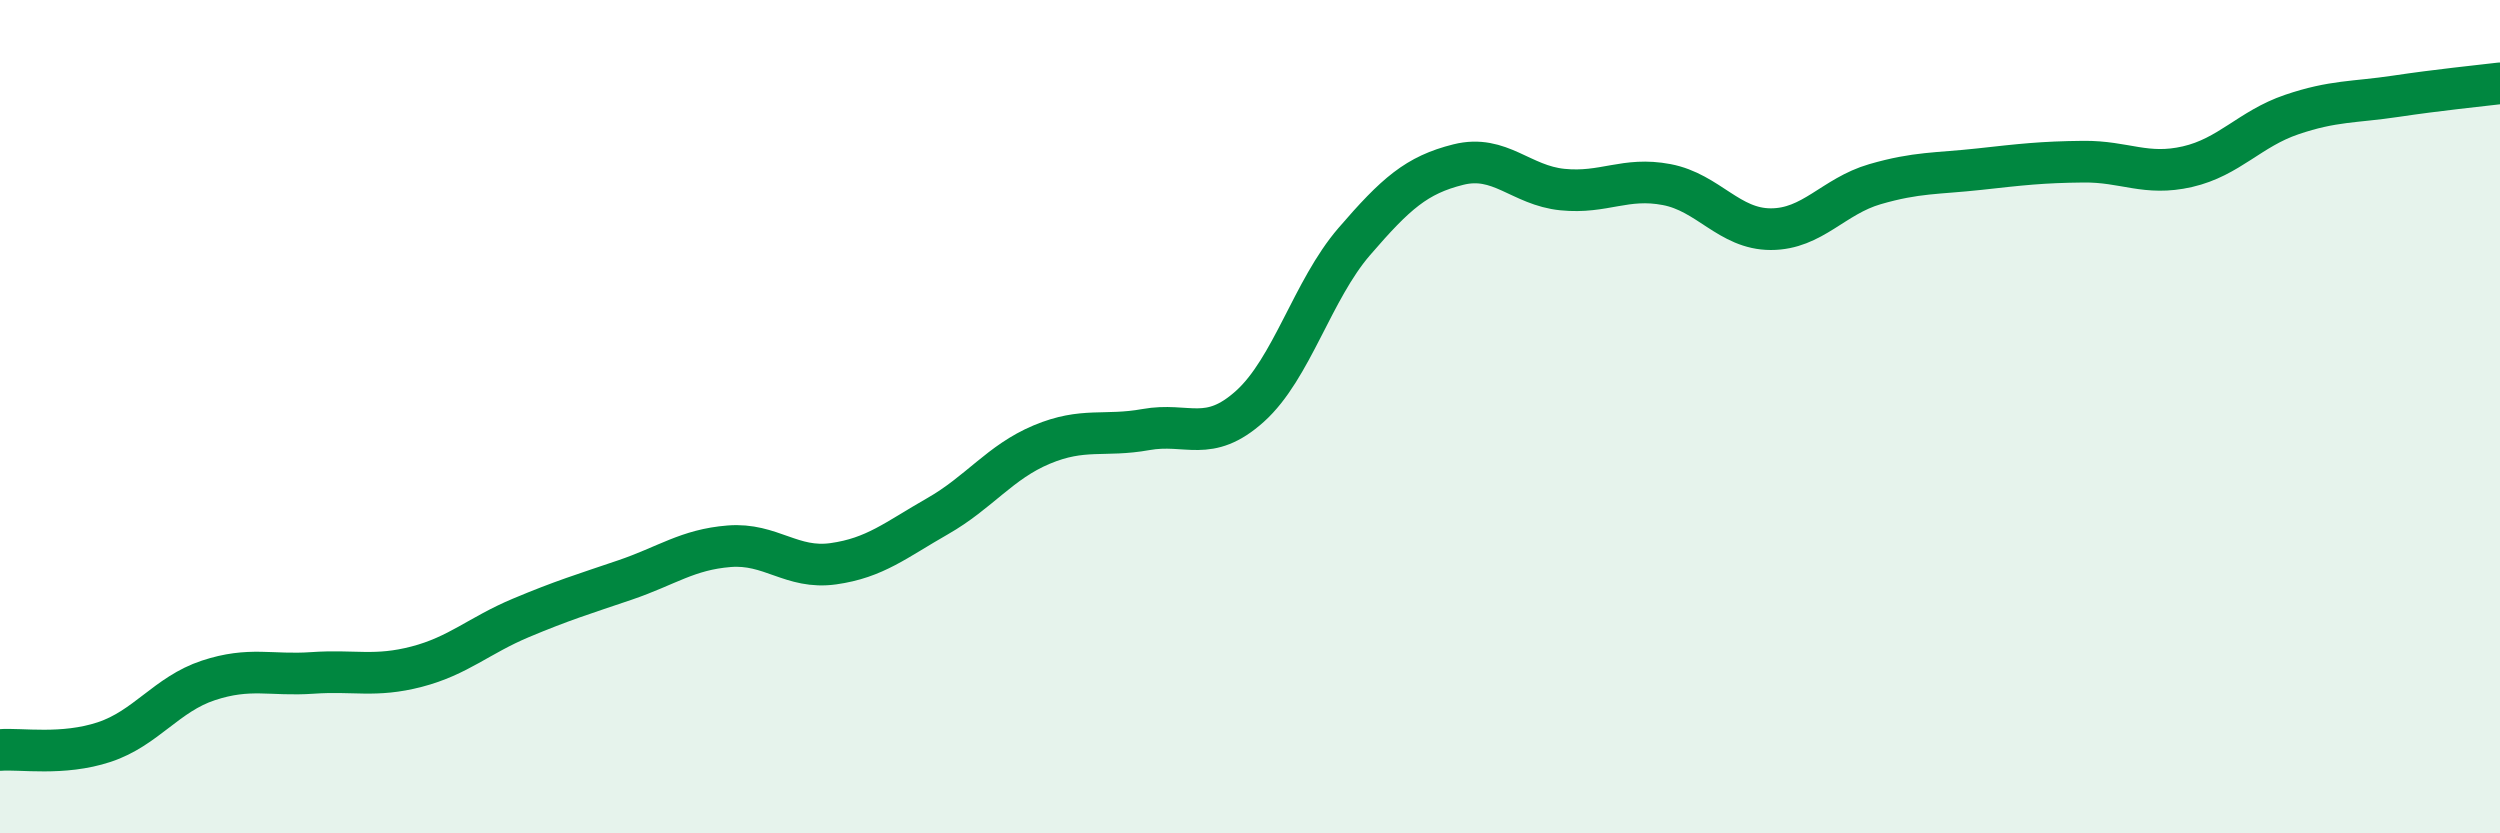
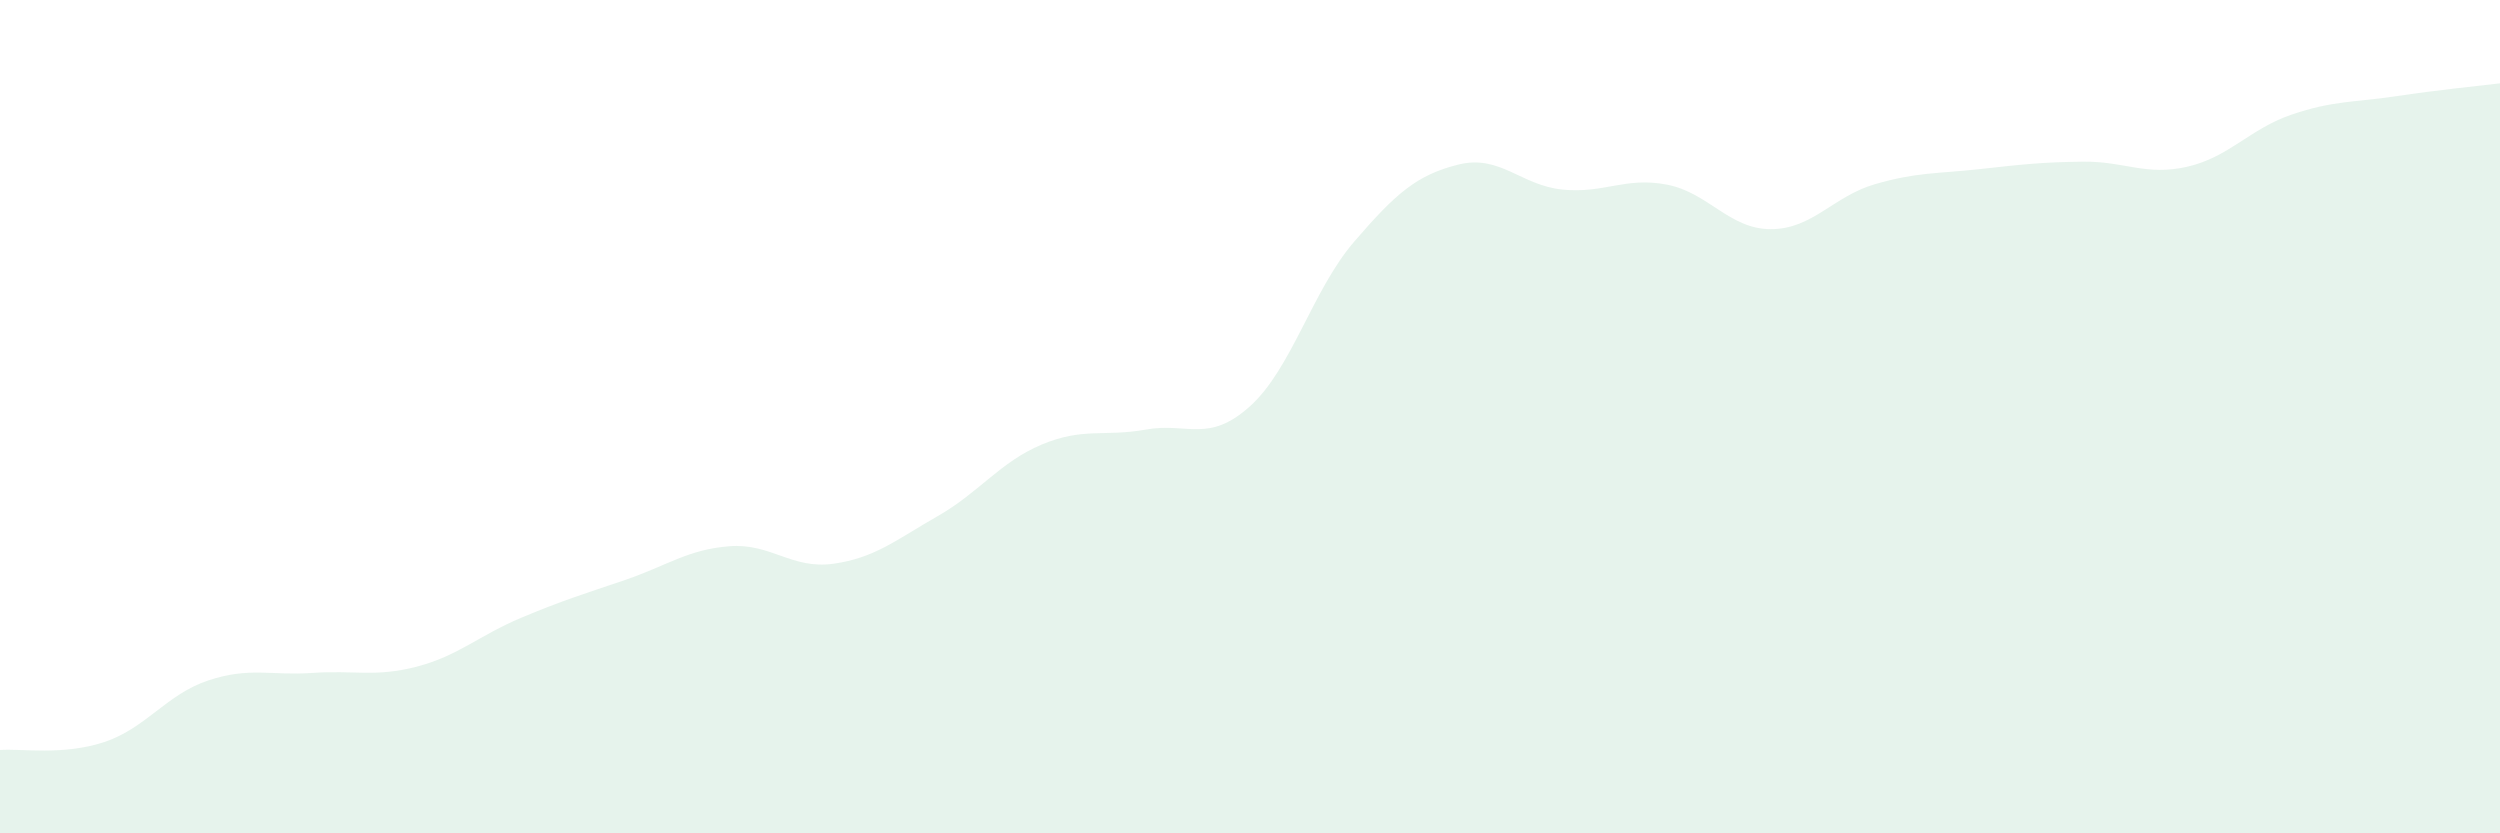
<svg xmlns="http://www.w3.org/2000/svg" width="60" height="20" viewBox="0 0 60 20">
  <path d="M 0,18 C 0.5,17.96 1.5,18.14 2.5,17.81 C 3.5,17.48 4,16.66 5,16.33 C 6,16 6.5,16.22 7.5,16.15 C 8.5,16.08 9,16.26 10,16 C 11,15.74 11.5,15.25 12.5,14.83 C 13.5,14.41 14,14.26 15,13.92 C 16,13.58 16.5,13.19 17.5,13.11 C 18.5,13.03 19,13.67 20,13.53 C 21,13.39 21.5,12.96 22.5,12.39 C 23.5,11.82 24,11.09 25,10.67 C 26,10.25 26.5,10.49 27.5,10.31 C 28.5,10.13 29,10.65 30,9.75 C 31,8.85 31.5,6.96 32.5,5.8 C 33.5,4.64 34,4.2 35,3.95 C 36,3.7 36.5,4.45 37.5,4.55 C 38.5,4.65 39,4.24 40,4.43 C 41,4.62 41.5,5.5 42.5,5.5 C 43.5,5.5 44,4.71 45,4.42 C 46,4.13 46.5,4.17 47.5,4.06 C 48.5,3.95 49,3.89 50,3.88 C 51,3.87 51.5,4.23 52.5,4 C 53.5,3.77 54,3.09 55,2.75 C 56,2.41 56.5,2.46 57.5,2.31 C 58.5,2.16 59.5,2.06 60,2L60 20L0 20Z" fill="#008740" opacity="0.1" stroke-linecap="round" stroke-linejoin="round" />
-   <path d="M 0,18 C 0.5,17.96 1.5,18.14 2.5,17.81 C 3.5,17.48 4,16.66 5,16.33 C 6,16 6.5,16.22 7.5,16.15 C 8.5,16.08 9,16.26 10,16 C 11,15.74 11.5,15.25 12.5,14.83 C 13.5,14.41 14,14.26 15,13.92 C 16,13.58 16.5,13.19 17.5,13.11 C 18.5,13.03 19,13.67 20,13.53 C 21,13.39 21.5,12.96 22.5,12.39 C 23.5,11.82 24,11.09 25,10.67 C 26,10.25 26.5,10.49 27.5,10.31 C 28.5,10.13 29,10.65 30,9.75 C 31,8.85 31.5,6.96 32.5,5.8 C 33.5,4.64 34,4.2 35,3.95 C 36,3.7 36.5,4.45 37.5,4.55 C 38.5,4.65 39,4.24 40,4.43 C 41,4.62 41.5,5.5 42.5,5.5 C 43.5,5.5 44,4.71 45,4.42 C 46,4.13 46.5,4.17 47.5,4.06 C 48.5,3.95 49,3.89 50,3.88 C 51,3.87 51.5,4.23 52.5,4 C 53.5,3.77 54,3.09 55,2.75 C 56,2.41 56.5,2.46 57.5,2.31 C 58.5,2.16 59.5,2.06 60,2" stroke="#008740" stroke-width="1" fill="none" stroke-linecap="round" stroke-linejoin="round" />
</svg>